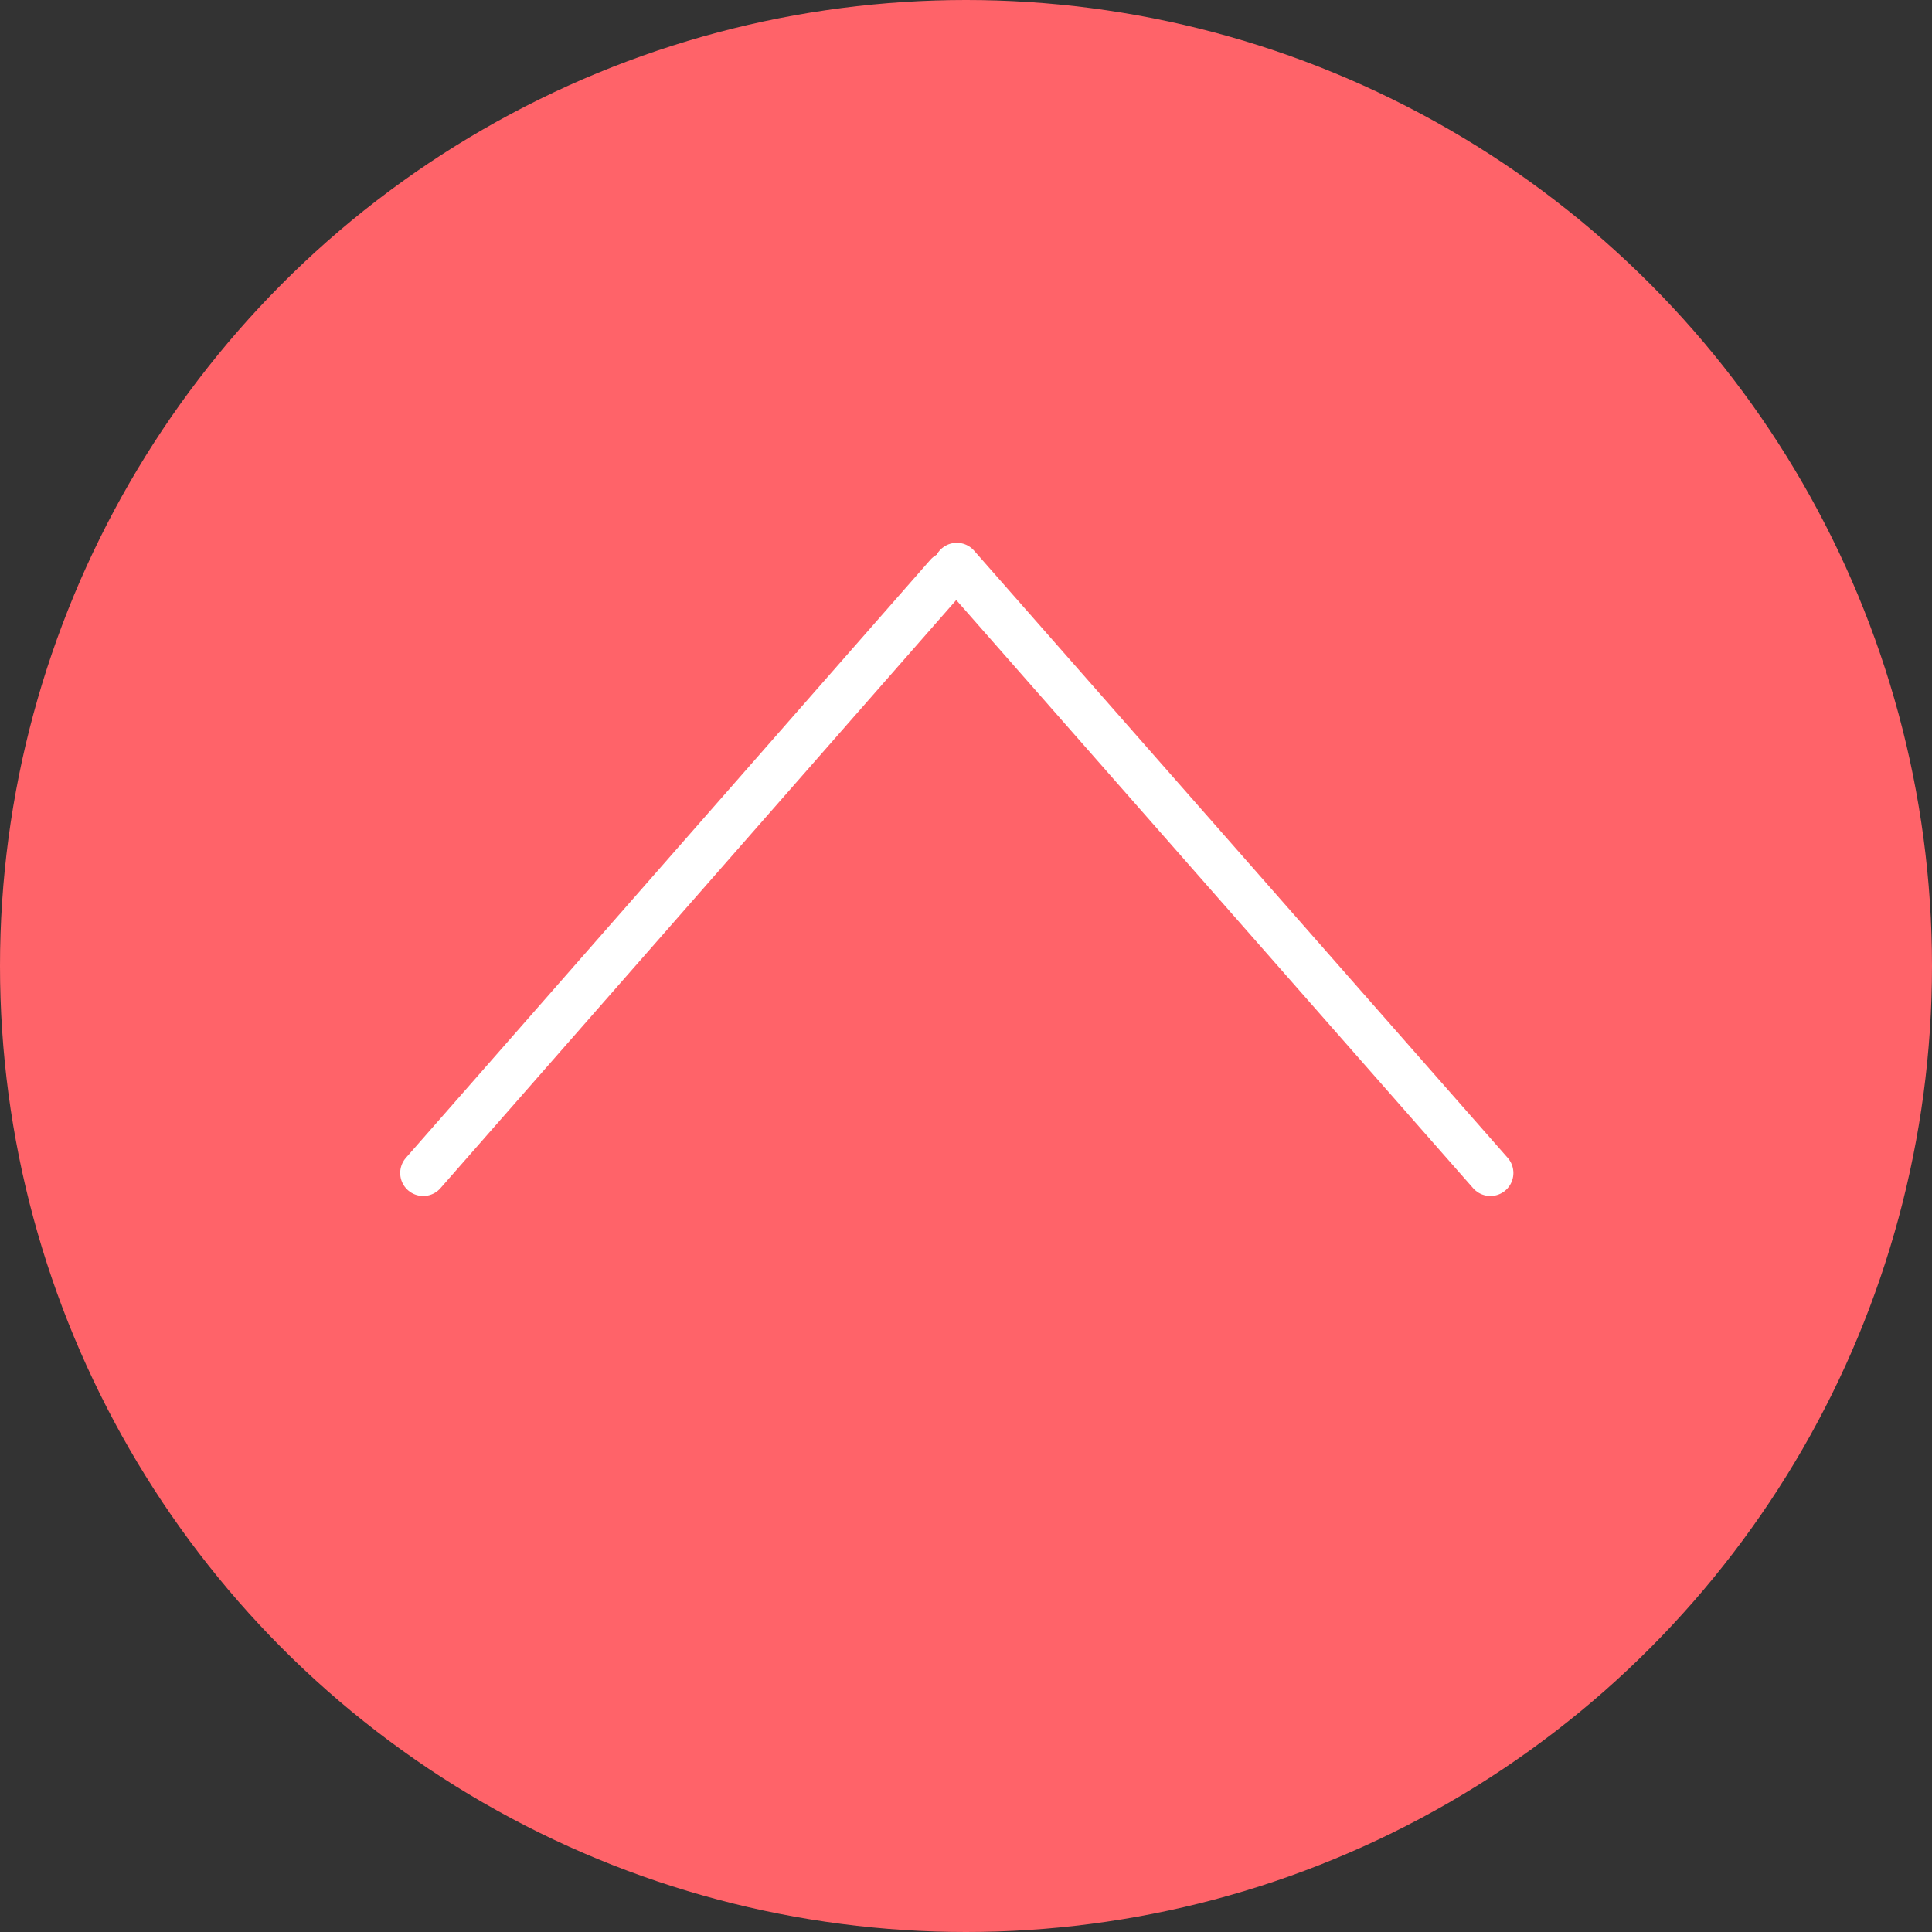
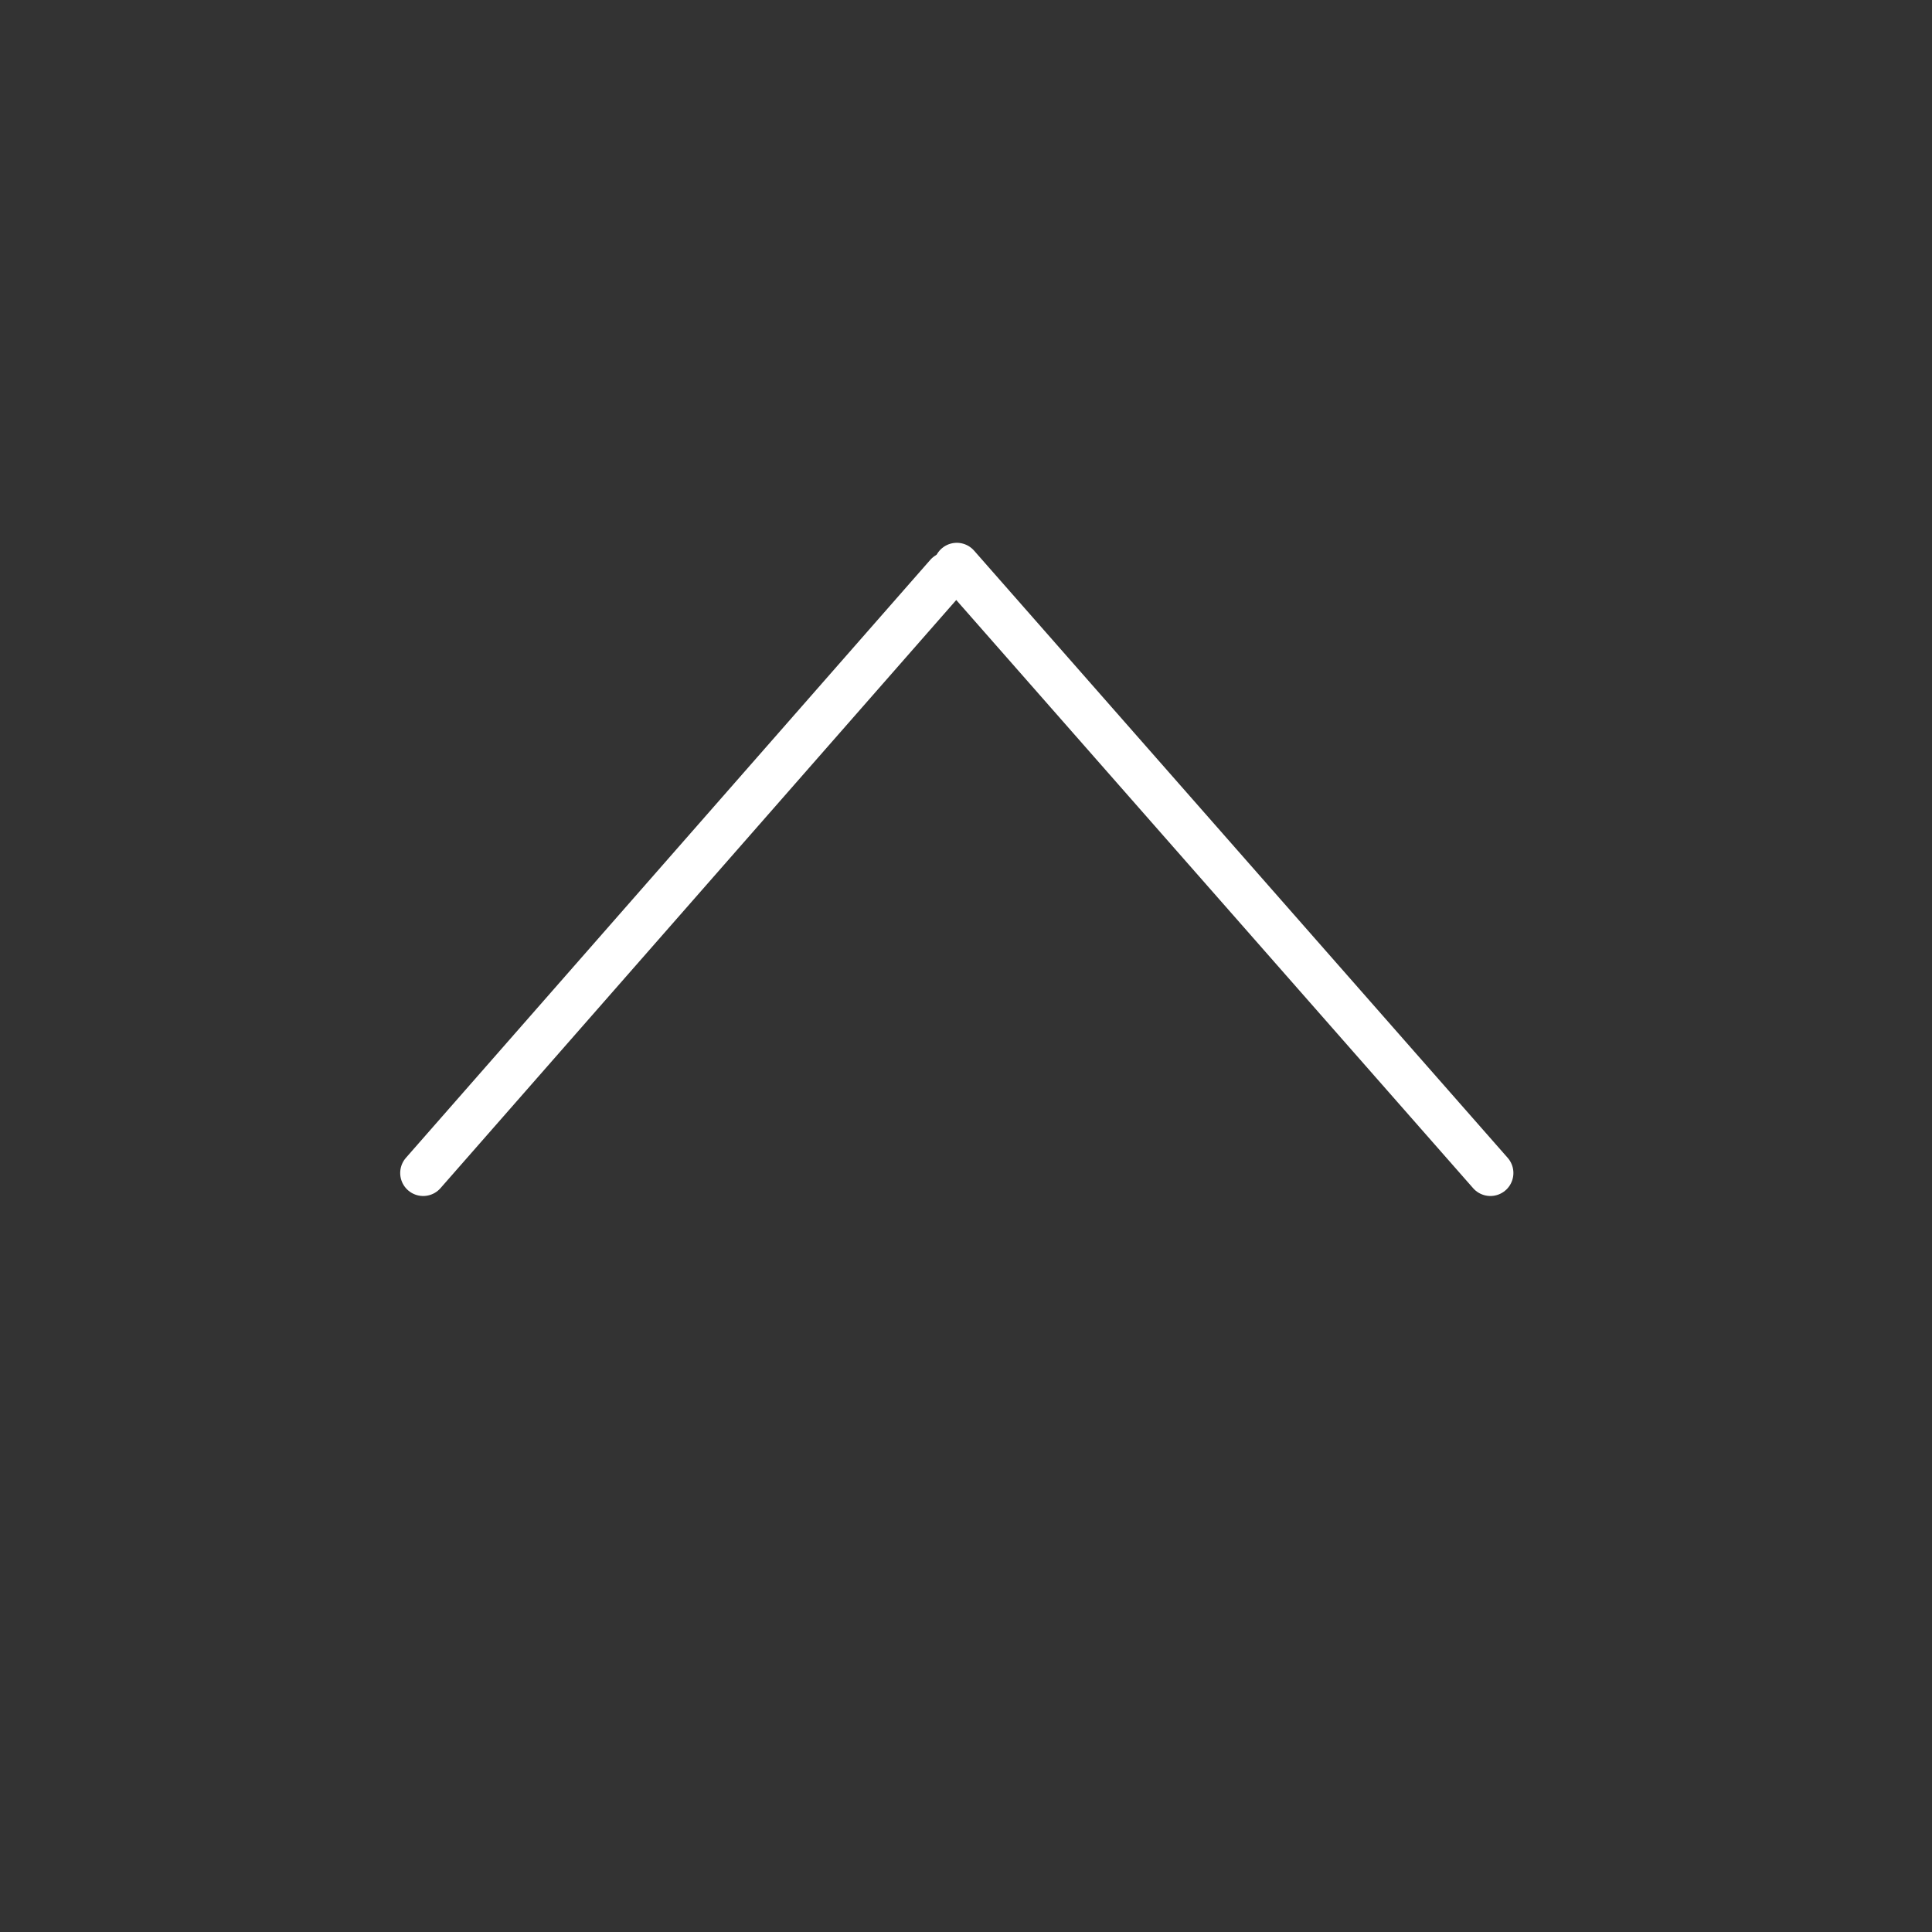
<svg xmlns="http://www.w3.org/2000/svg" id="uuid-ae08d43b-6eaf-4639-8b8d-624266287729" data-name="uuid-5af5314e-41db-4e3e-8520-b4d53b0b5d50" viewBox="0 0 42 42" width="42" height="42">
  <rect x="0" y="0" width="42" height="42" fill="#333333" stroke="none" />
  <defs>
    <style>
      .uuid-4dbdade8-3dec-45e5-8f28-858385efbb94 {
        fill: #ff6369;
      }

      .uuid-a7fe0201-81af-4b42-8ac0-aef88183c655 {
        fill: none;
        stroke: #fff;
        stroke-linecap: round;
        stroke-miterlimit: 10;
      }
    </style>
  </defs>
-   <circle class="uuid-4dbdade8-3dec-45e5-8f28-858385efbb94" cx="21" cy="21" r="21" />
  <g>
    <line class="uuid-a7fe0201-81af-4b42-8ac0-aef88183c655" x1="9.2" y1="25.5" x2="20.6" y2="12.5" />
    <line class="uuid-a7fe0201-81af-4b42-8ac0-aef88183c655" x1="20.8" y1="12.3" x2="32.4" y2="25.5" />
  </g>
</svg>